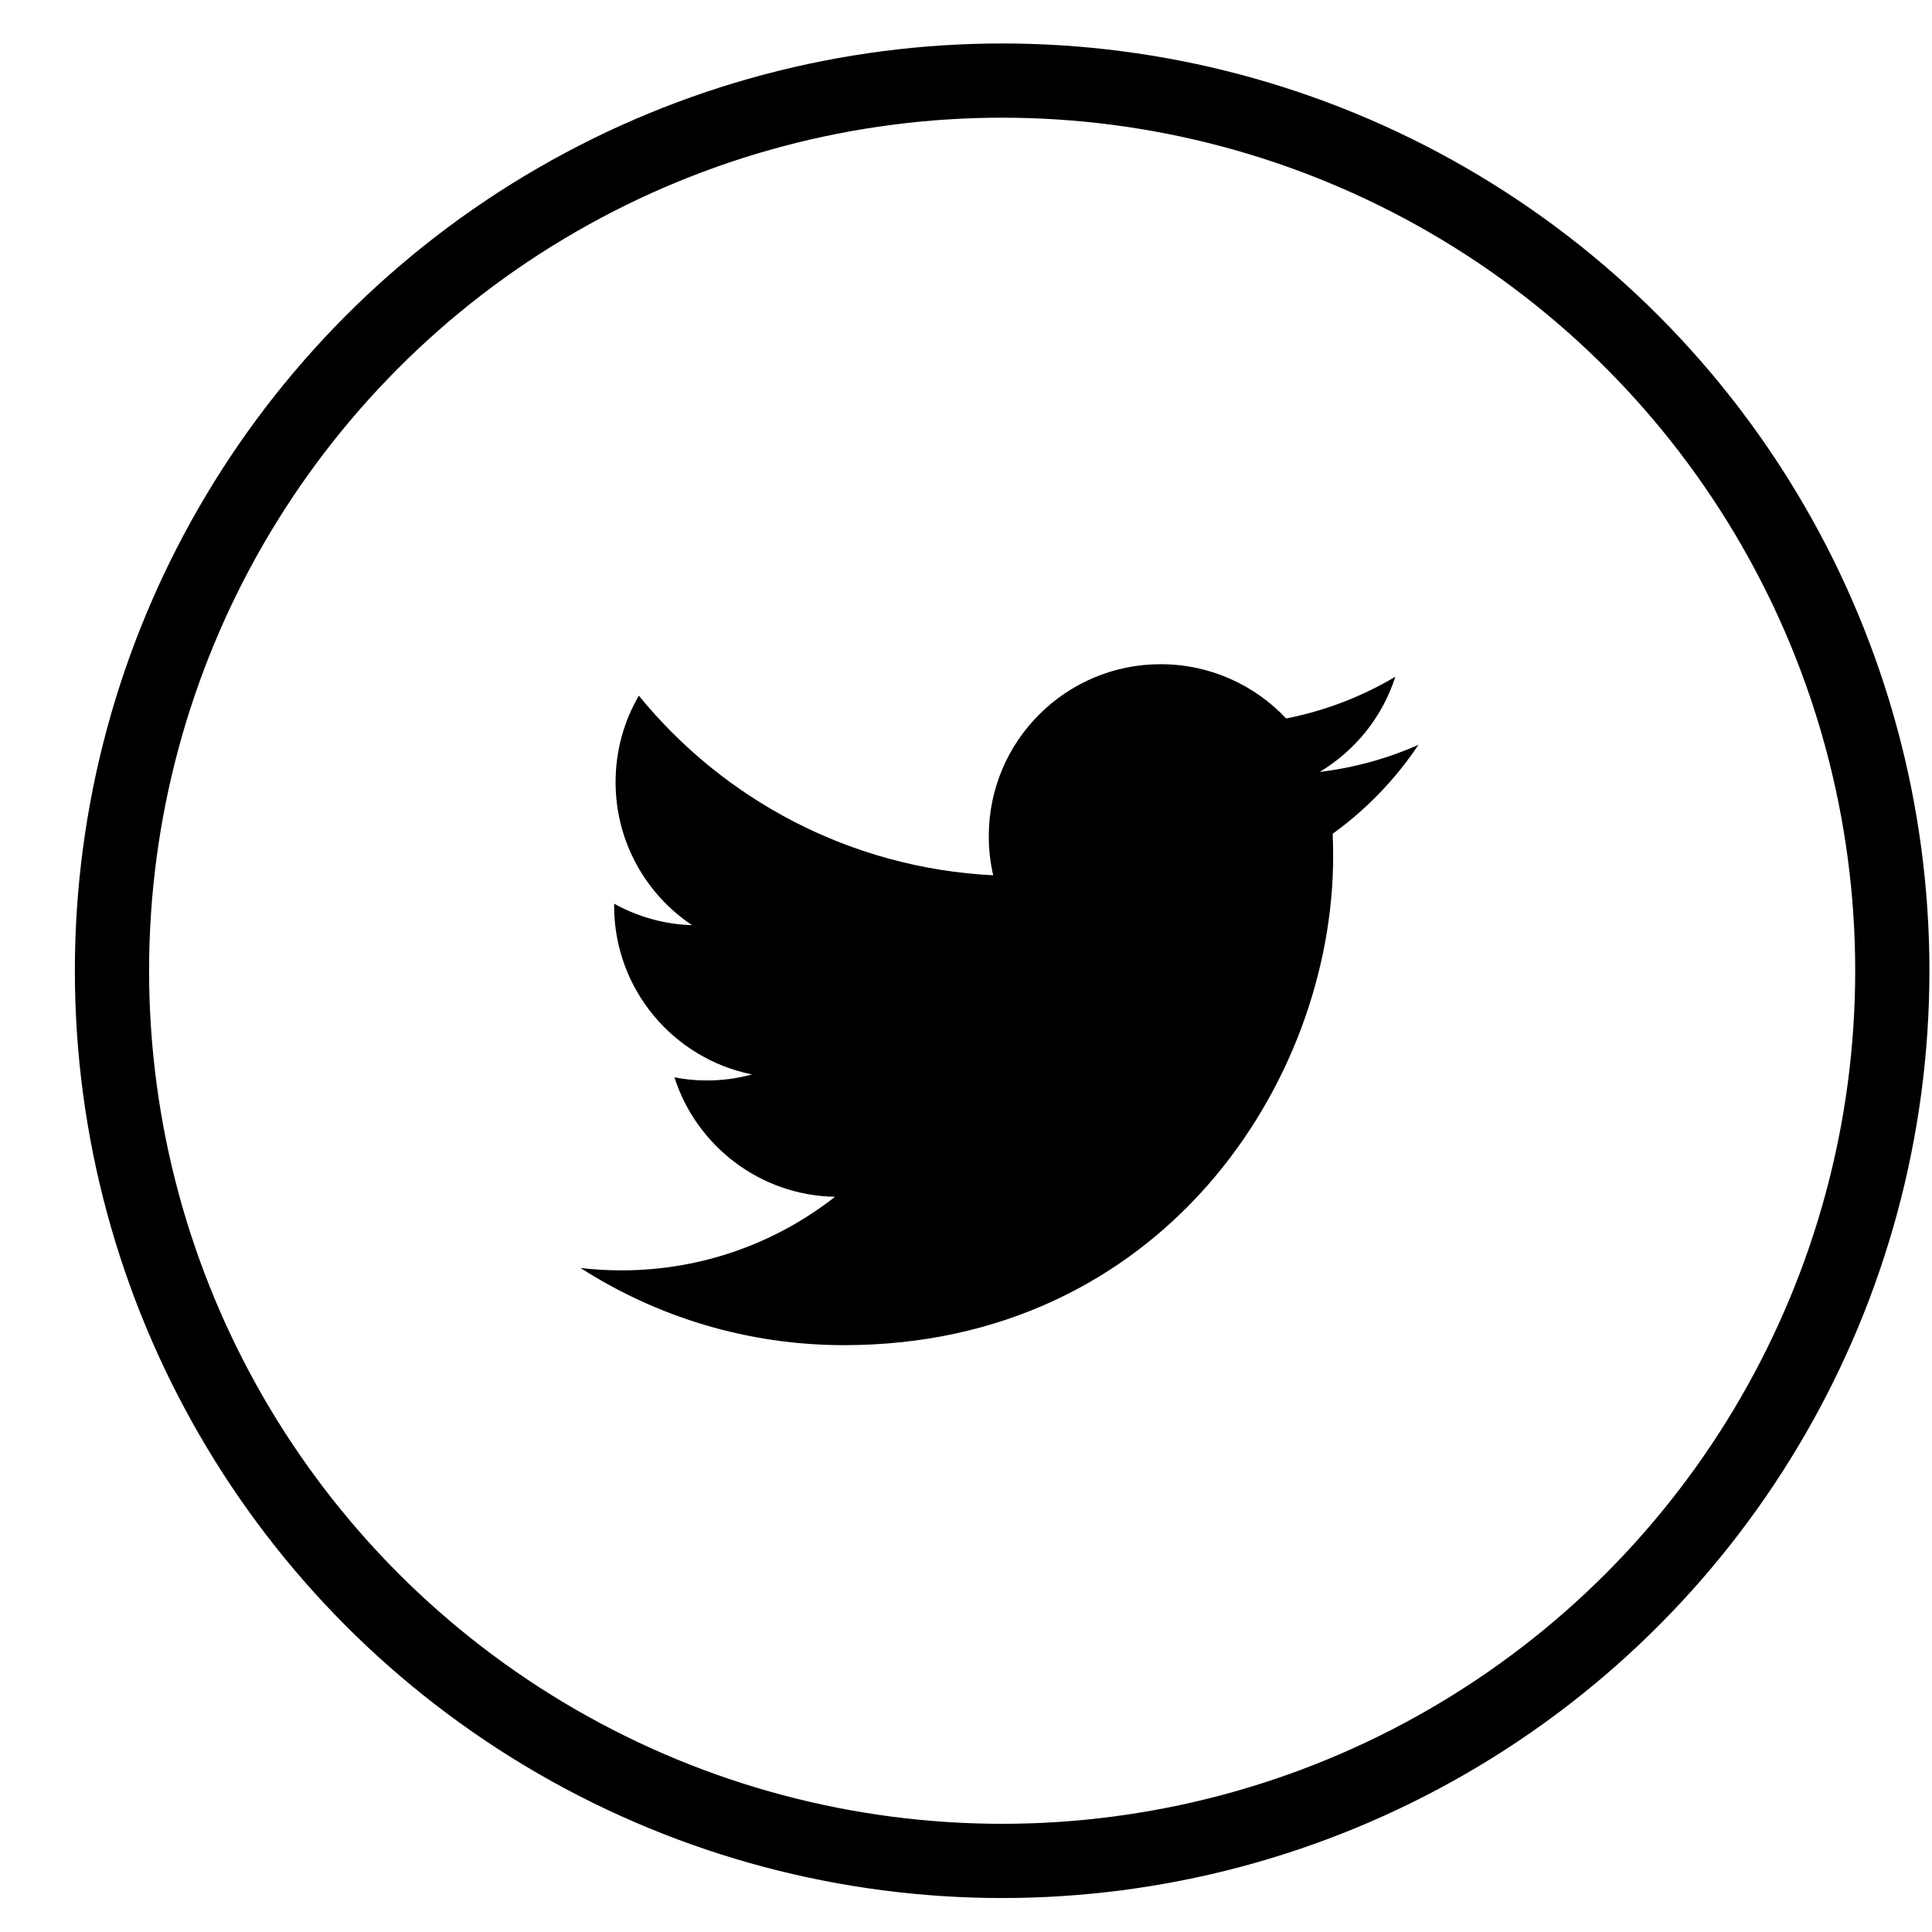
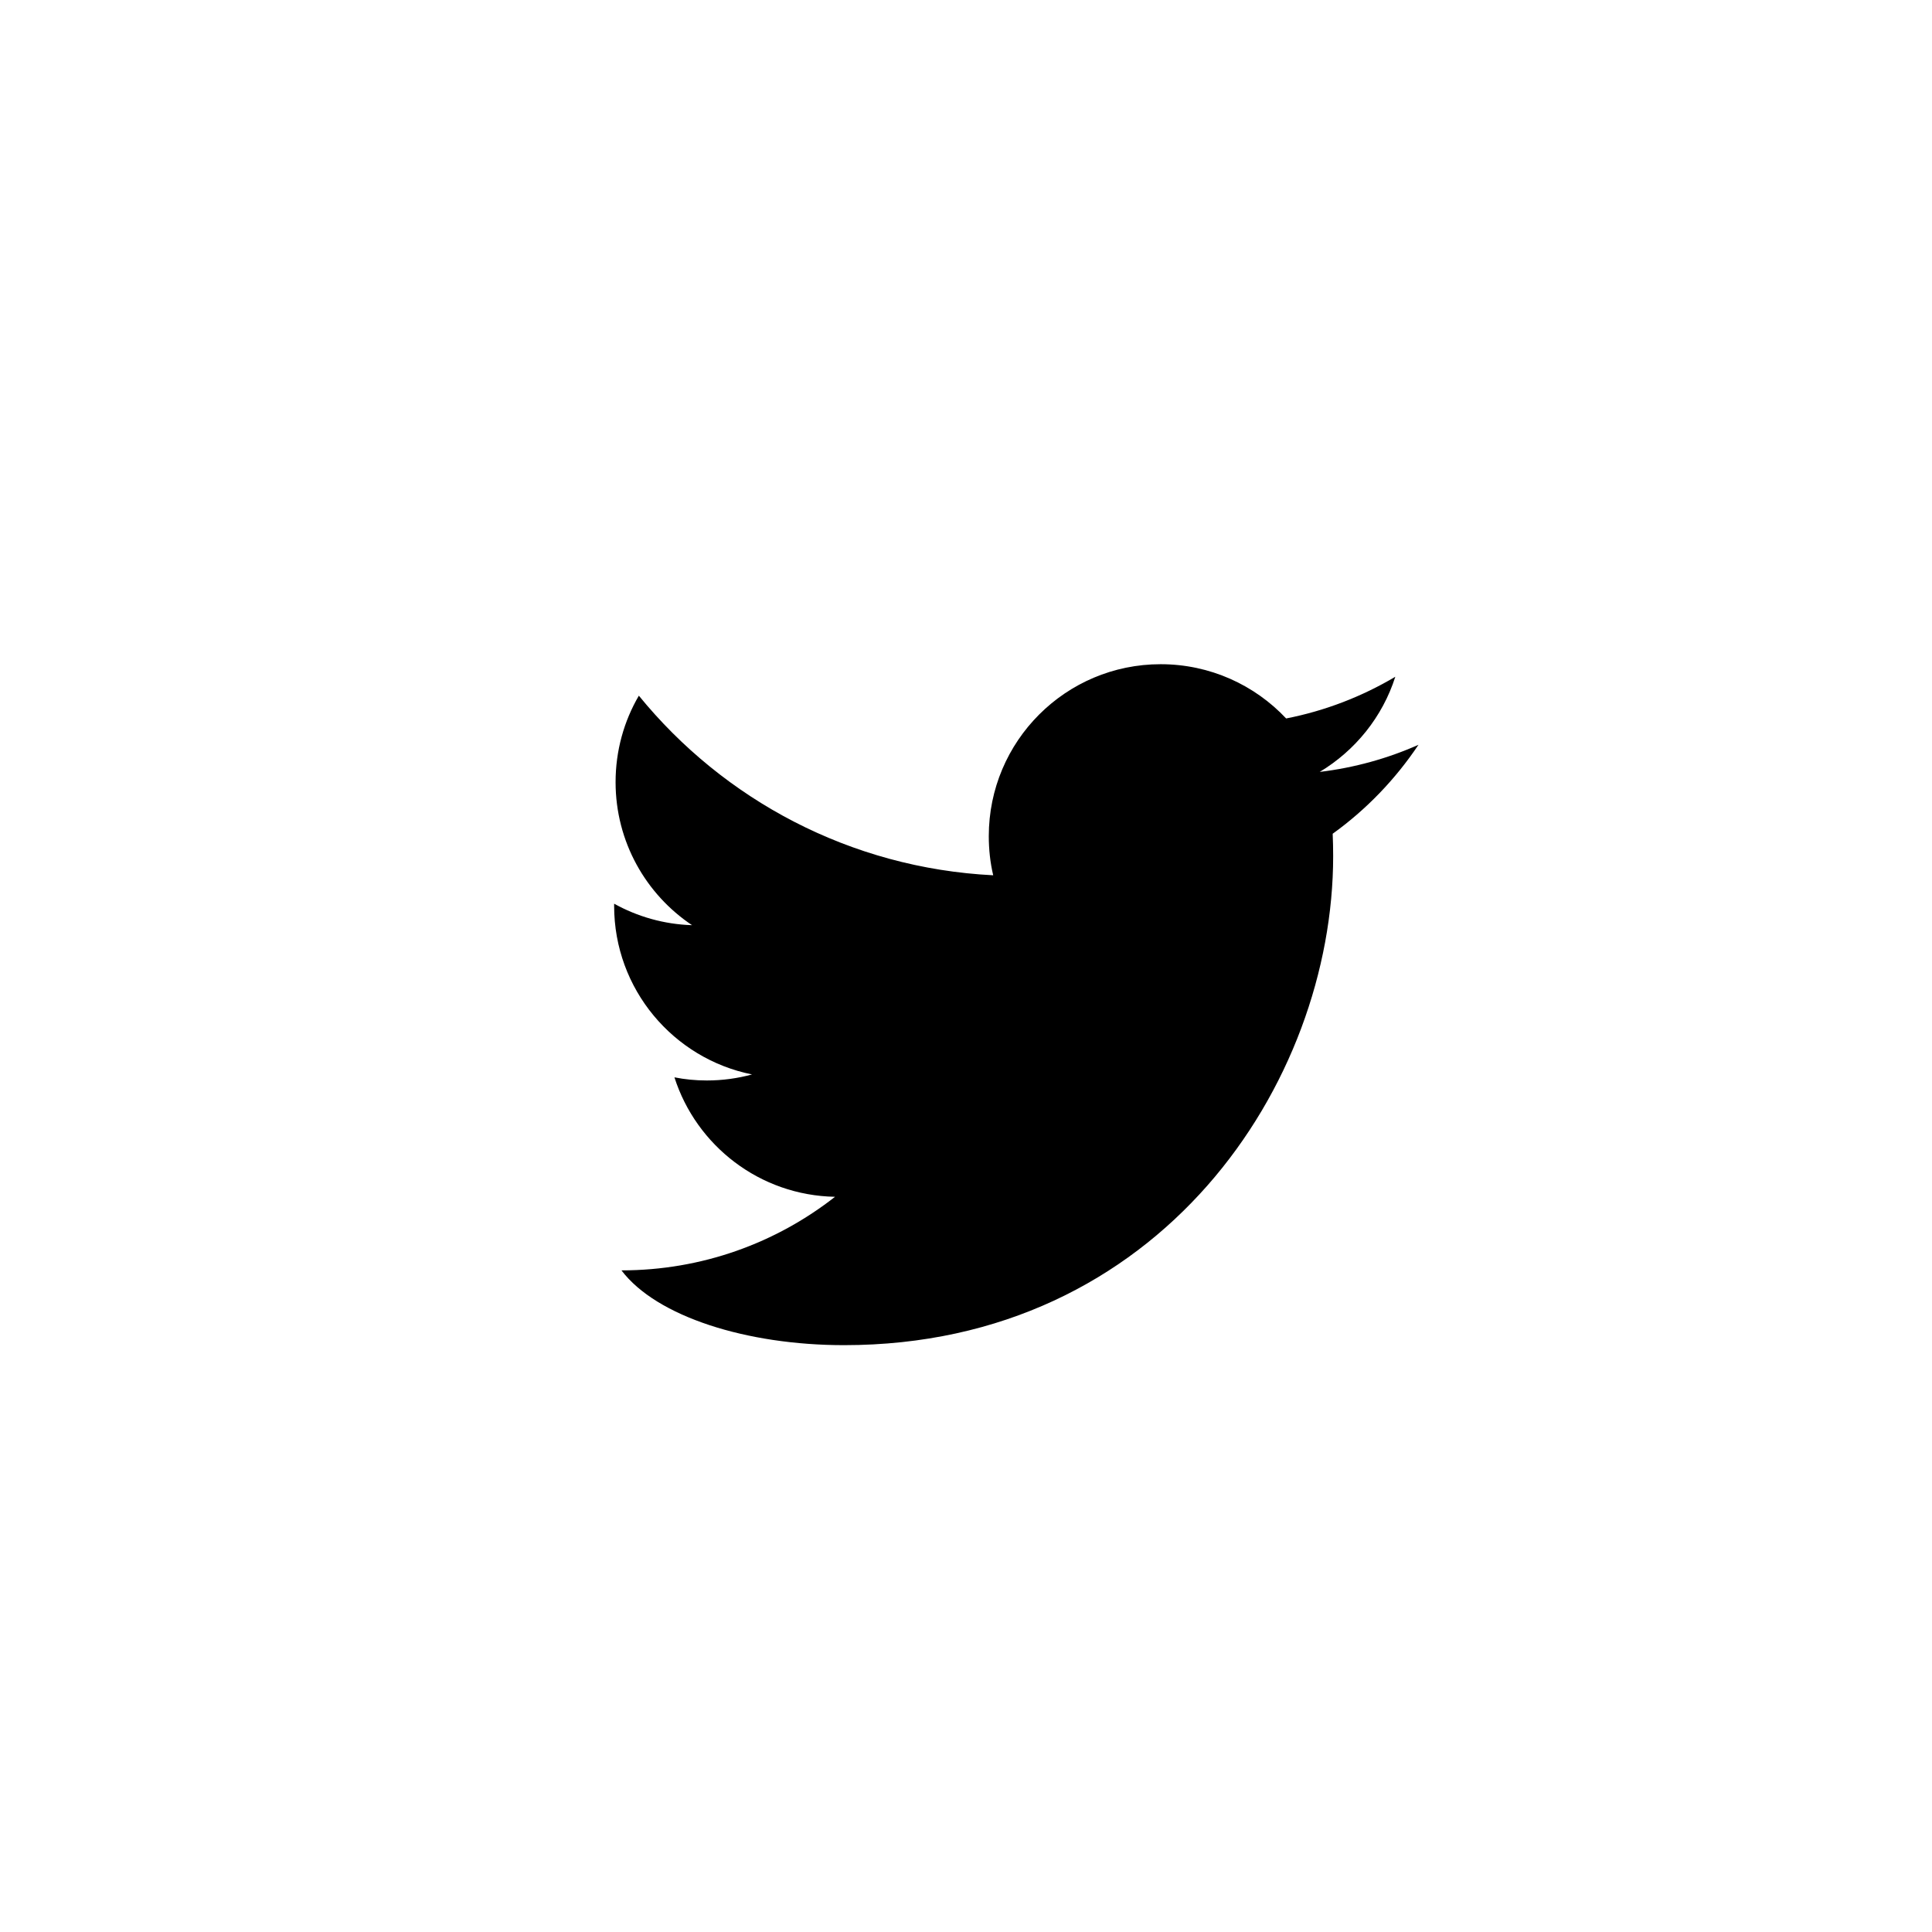
<svg xmlns="http://www.w3.org/2000/svg" width="24" height="24" viewBox="0 0 24 24" fill="none">
-   <circle cx="12.449" cy="12.059" r="11.058" stroke="black" stroke-width="0.922" />
-   <path d="M17.621 9.252C17.238 9.422 16.826 9.537 16.394 9.589C16.835 9.324 17.174 8.906 17.333 8.407C16.92 8.652 16.463 8.83 15.977 8.925C15.587 8.51 15.032 8.251 14.418 8.251C13.239 8.251 12.283 9.207 12.283 10.387C12.283 10.554 12.301 10.717 12.338 10.873C10.563 10.784 8.989 9.934 7.936 8.642C7.752 8.957 7.647 9.324 7.647 9.716C7.647 10.457 8.024 11.11 8.597 11.493C8.247 11.482 7.917 11.386 7.629 11.226C7.629 11.235 7.629 11.244 7.629 11.253C7.629 12.288 8.365 13.151 9.342 13.347C9.163 13.396 8.975 13.422 8.78 13.422C8.642 13.422 8.508 13.409 8.378 13.383C8.65 14.232 9.438 14.85 10.373 14.867C9.642 15.44 8.721 15.781 7.72 15.781C7.548 15.781 7.378 15.771 7.211 15.751C8.156 16.357 9.279 16.71 10.485 16.71C14.413 16.71 16.561 13.456 16.561 10.634C16.561 10.542 16.559 10.449 16.555 10.357C16.972 10.057 17.334 9.681 17.621 9.252Z" fill="black" />
+   <path d="M17.621 9.252C17.238 9.422 16.826 9.537 16.394 9.589C16.835 9.324 17.174 8.906 17.333 8.407C16.92 8.652 16.463 8.83 15.977 8.925C15.587 8.51 15.032 8.251 14.418 8.251C13.239 8.251 12.283 9.207 12.283 10.387C12.283 10.554 12.301 10.717 12.338 10.873C10.563 10.784 8.989 9.934 7.936 8.642C7.752 8.957 7.647 9.324 7.647 9.716C7.647 10.457 8.024 11.11 8.597 11.493C8.247 11.482 7.917 11.386 7.629 11.226C7.629 11.235 7.629 11.244 7.629 11.253C7.629 12.288 8.365 13.151 9.342 13.347C9.163 13.396 8.975 13.422 8.78 13.422C8.642 13.422 8.508 13.409 8.378 13.383C8.65 14.232 9.438 14.85 10.373 14.867C9.642 15.44 8.721 15.781 7.72 15.781C8.156 16.357 9.279 16.71 10.485 16.71C14.413 16.71 16.561 13.456 16.561 10.634C16.561 10.542 16.559 10.449 16.555 10.357C16.972 10.057 17.334 9.681 17.621 9.252Z" fill="black" />
</svg>